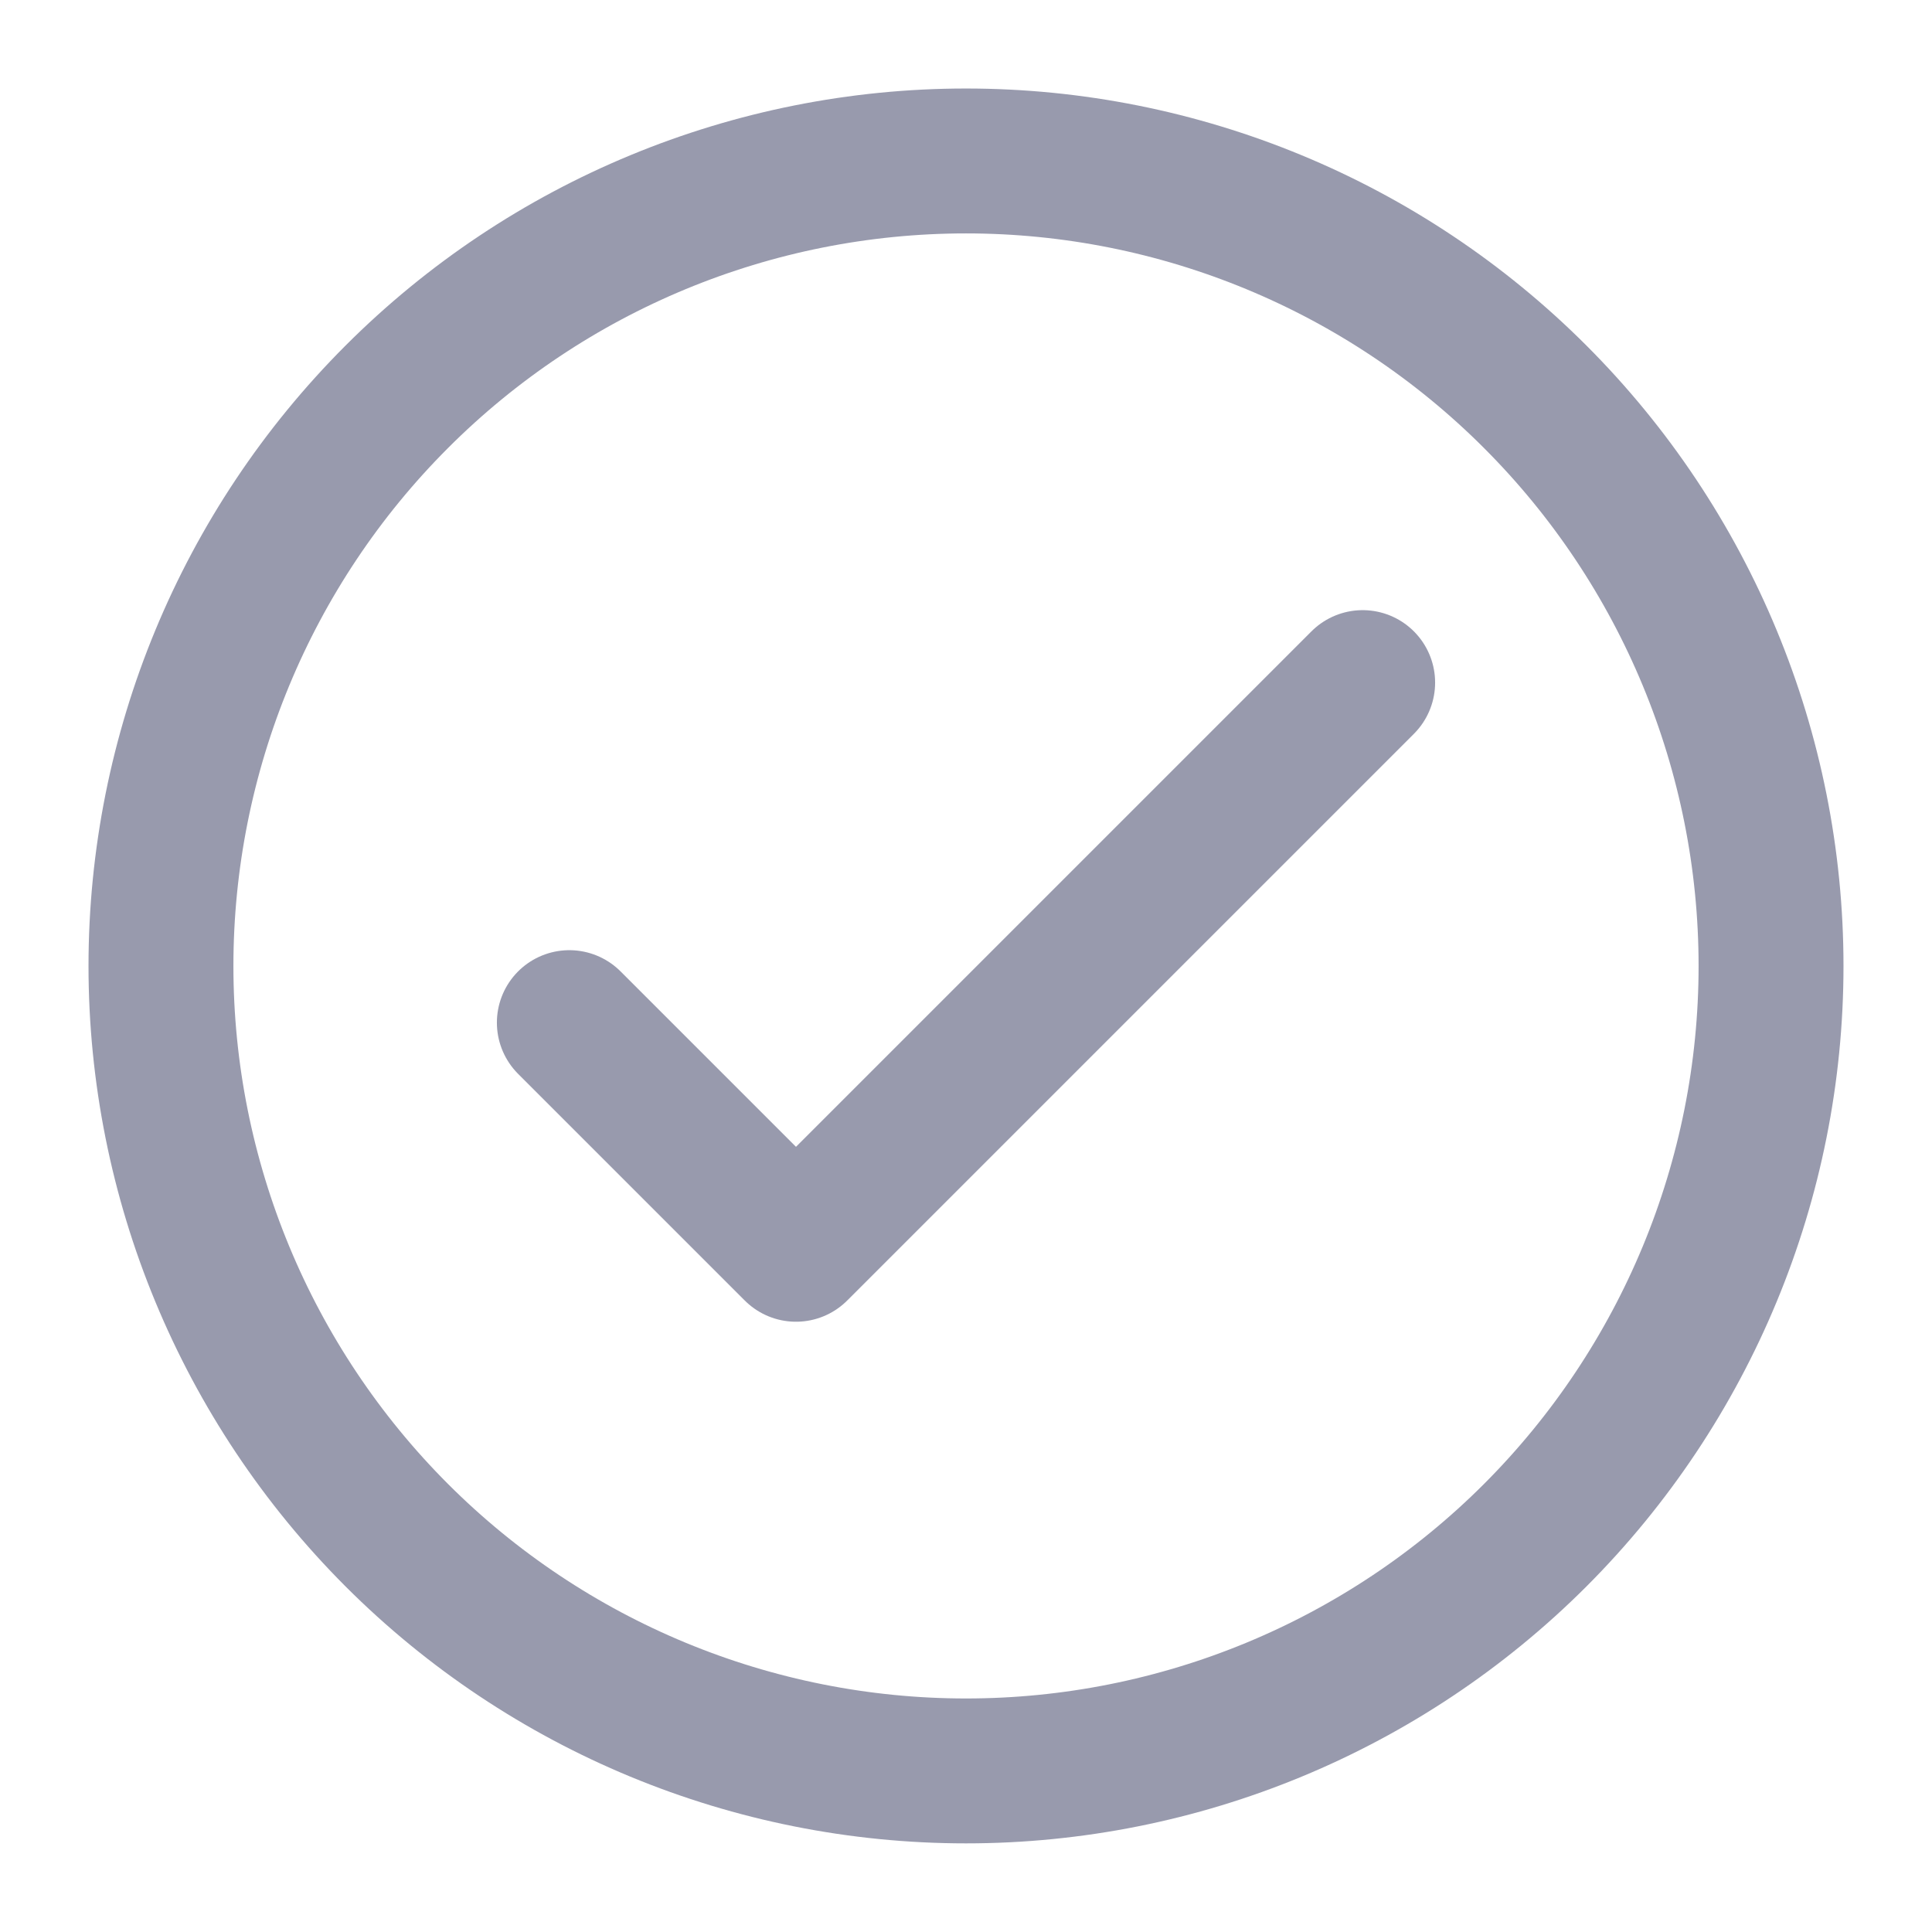
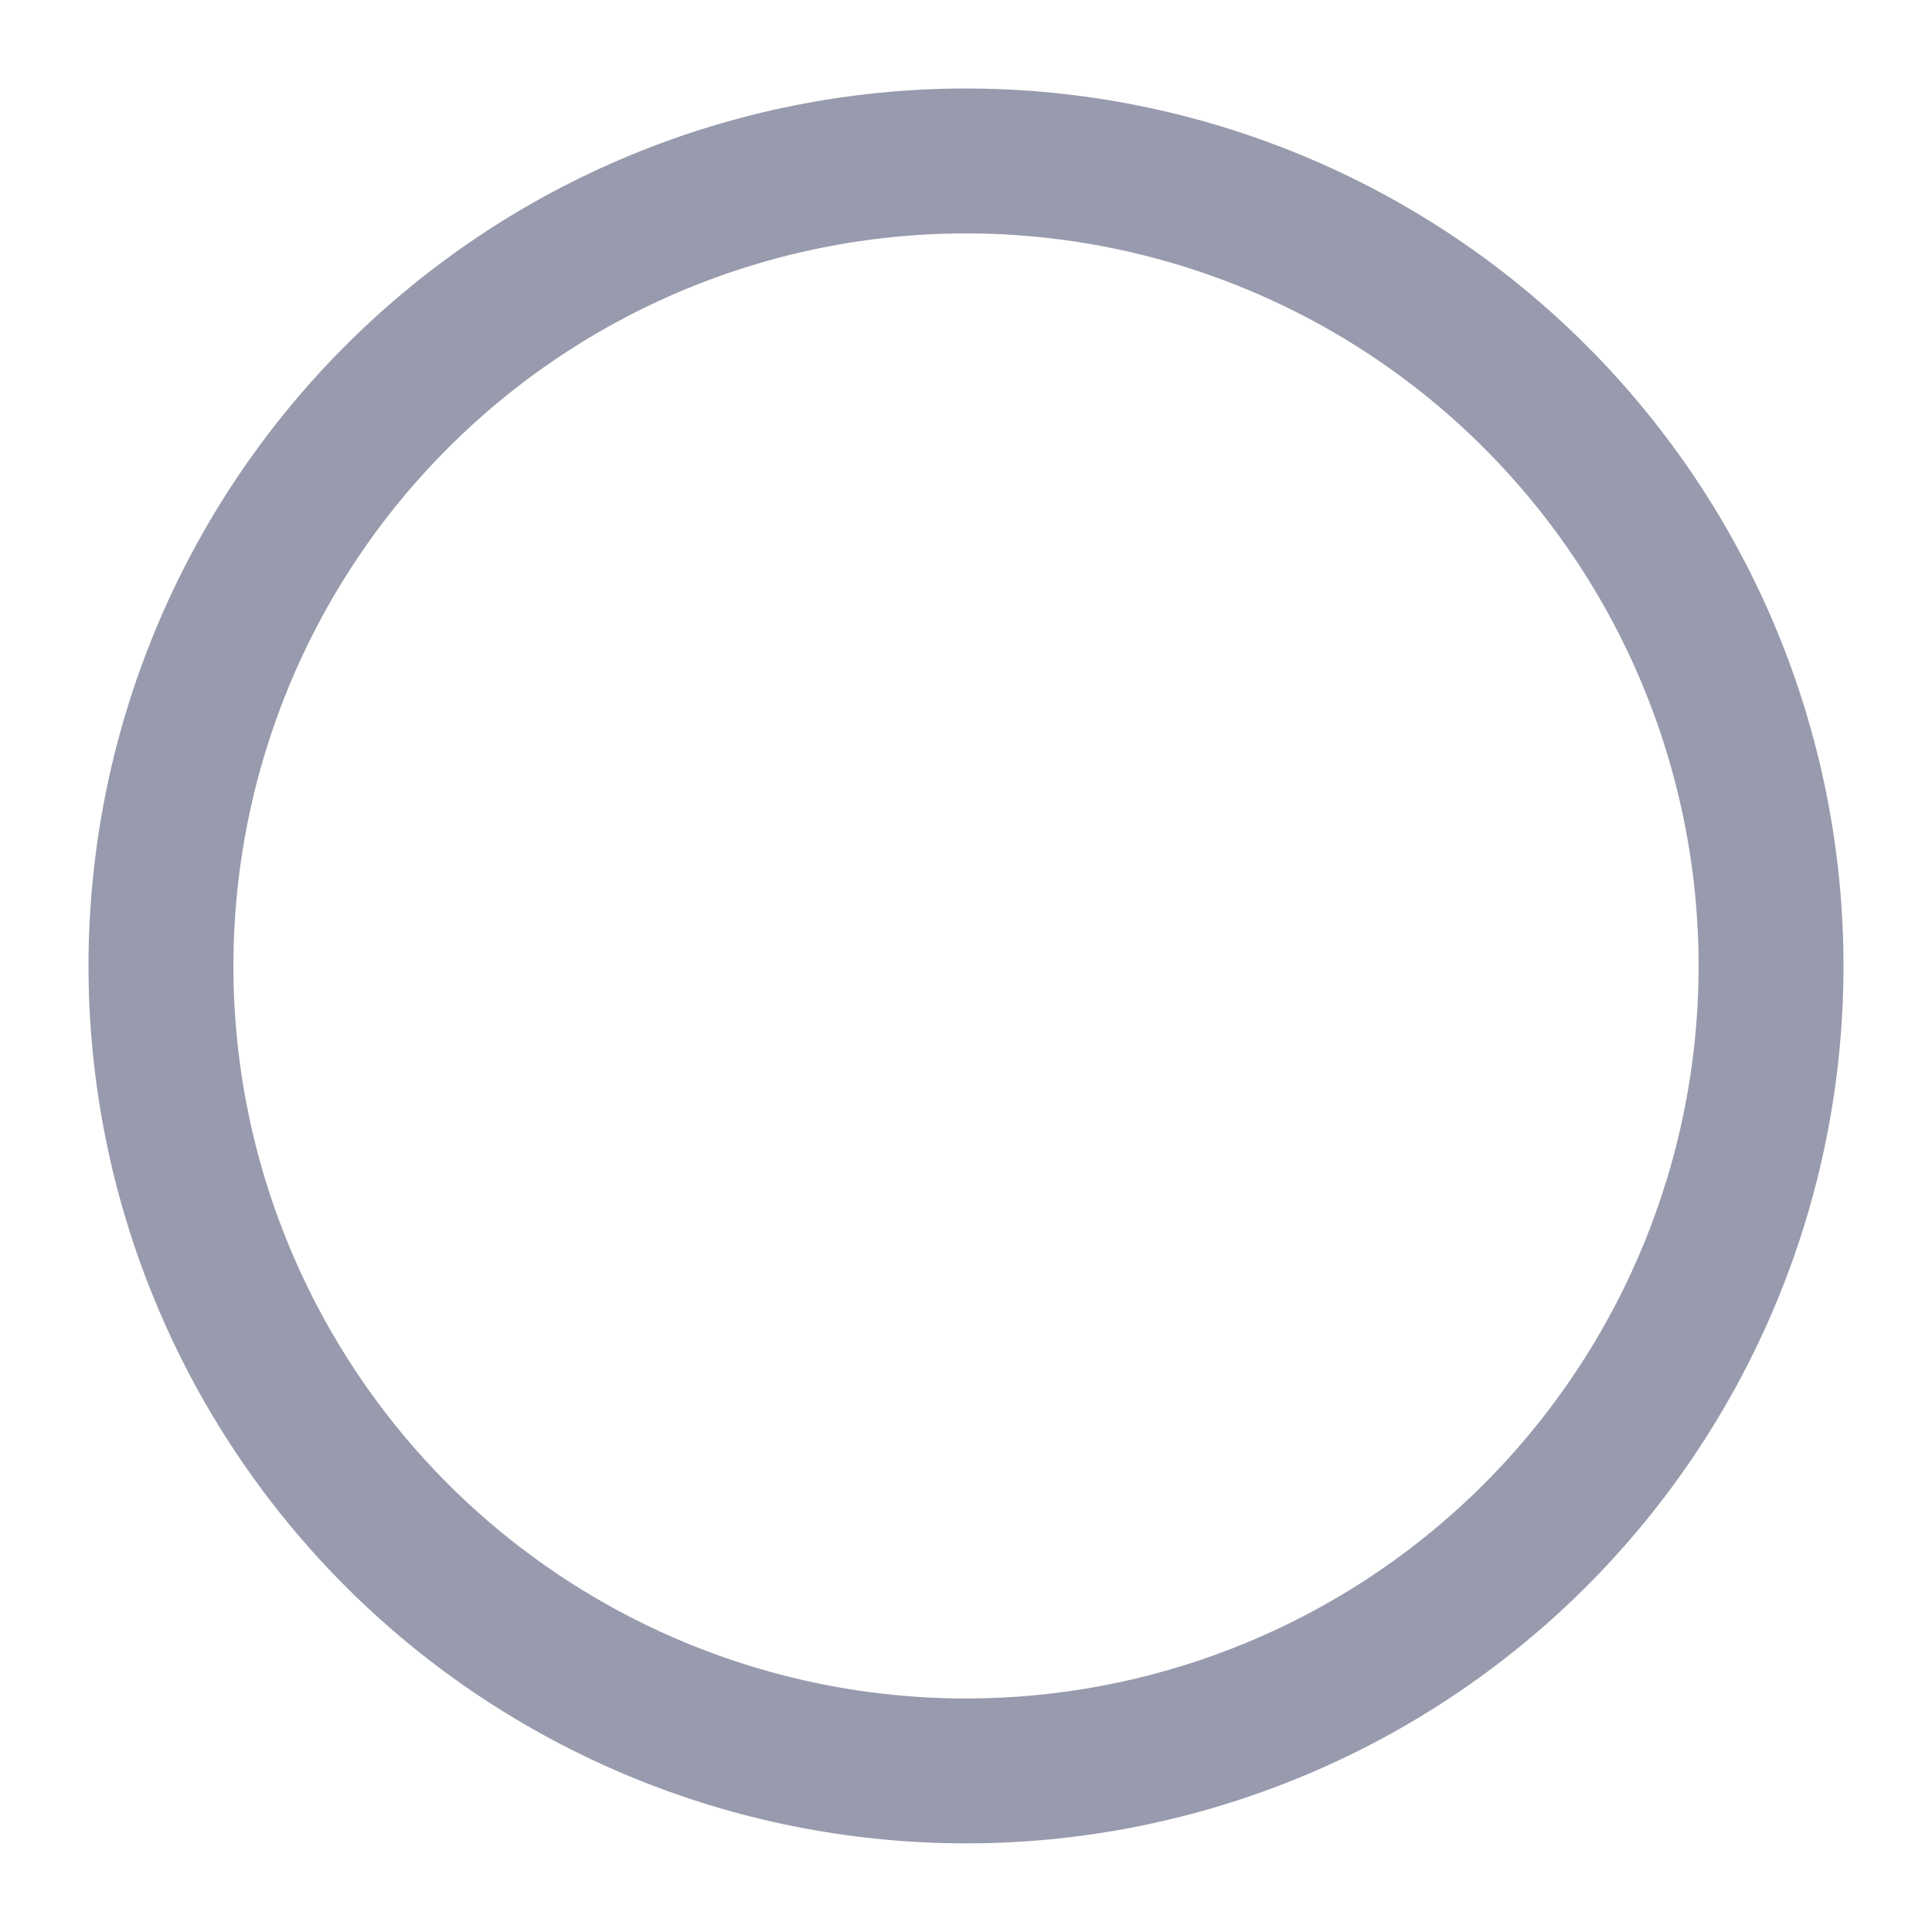
<svg xmlns="http://www.w3.org/2000/svg" width="16" height="16" viewBox="0 0 16 16" fill="none">
-   <path d="M4.715 8.469L6.592 10.346L11.285 5.653" stroke="#989AAD" stroke-width="1.2" stroke-linecap="round" stroke-linejoin="round" />
  <path d="M1.333 8C1.333 9.768 2.036 11.463 3.286 12.714C4.536 13.964 6.232 14.666 8 14.666C9.768 14.666 11.464 13.964 12.714 12.714C13.964 11.463 14.667 9.768 14.667 8C14.667 6.232 13.964 4.536 12.714 3.286C11.464 2.035 9.768 1.333 8 1.333C6.232 1.333 4.536 2.035 3.286 3.286C2.036 4.536 1.333 6.232 1.333 8V8Z" stroke="#989AAD" stroke-width="1.2" stroke-linecap="round" stroke-linejoin="round" />
</svg>